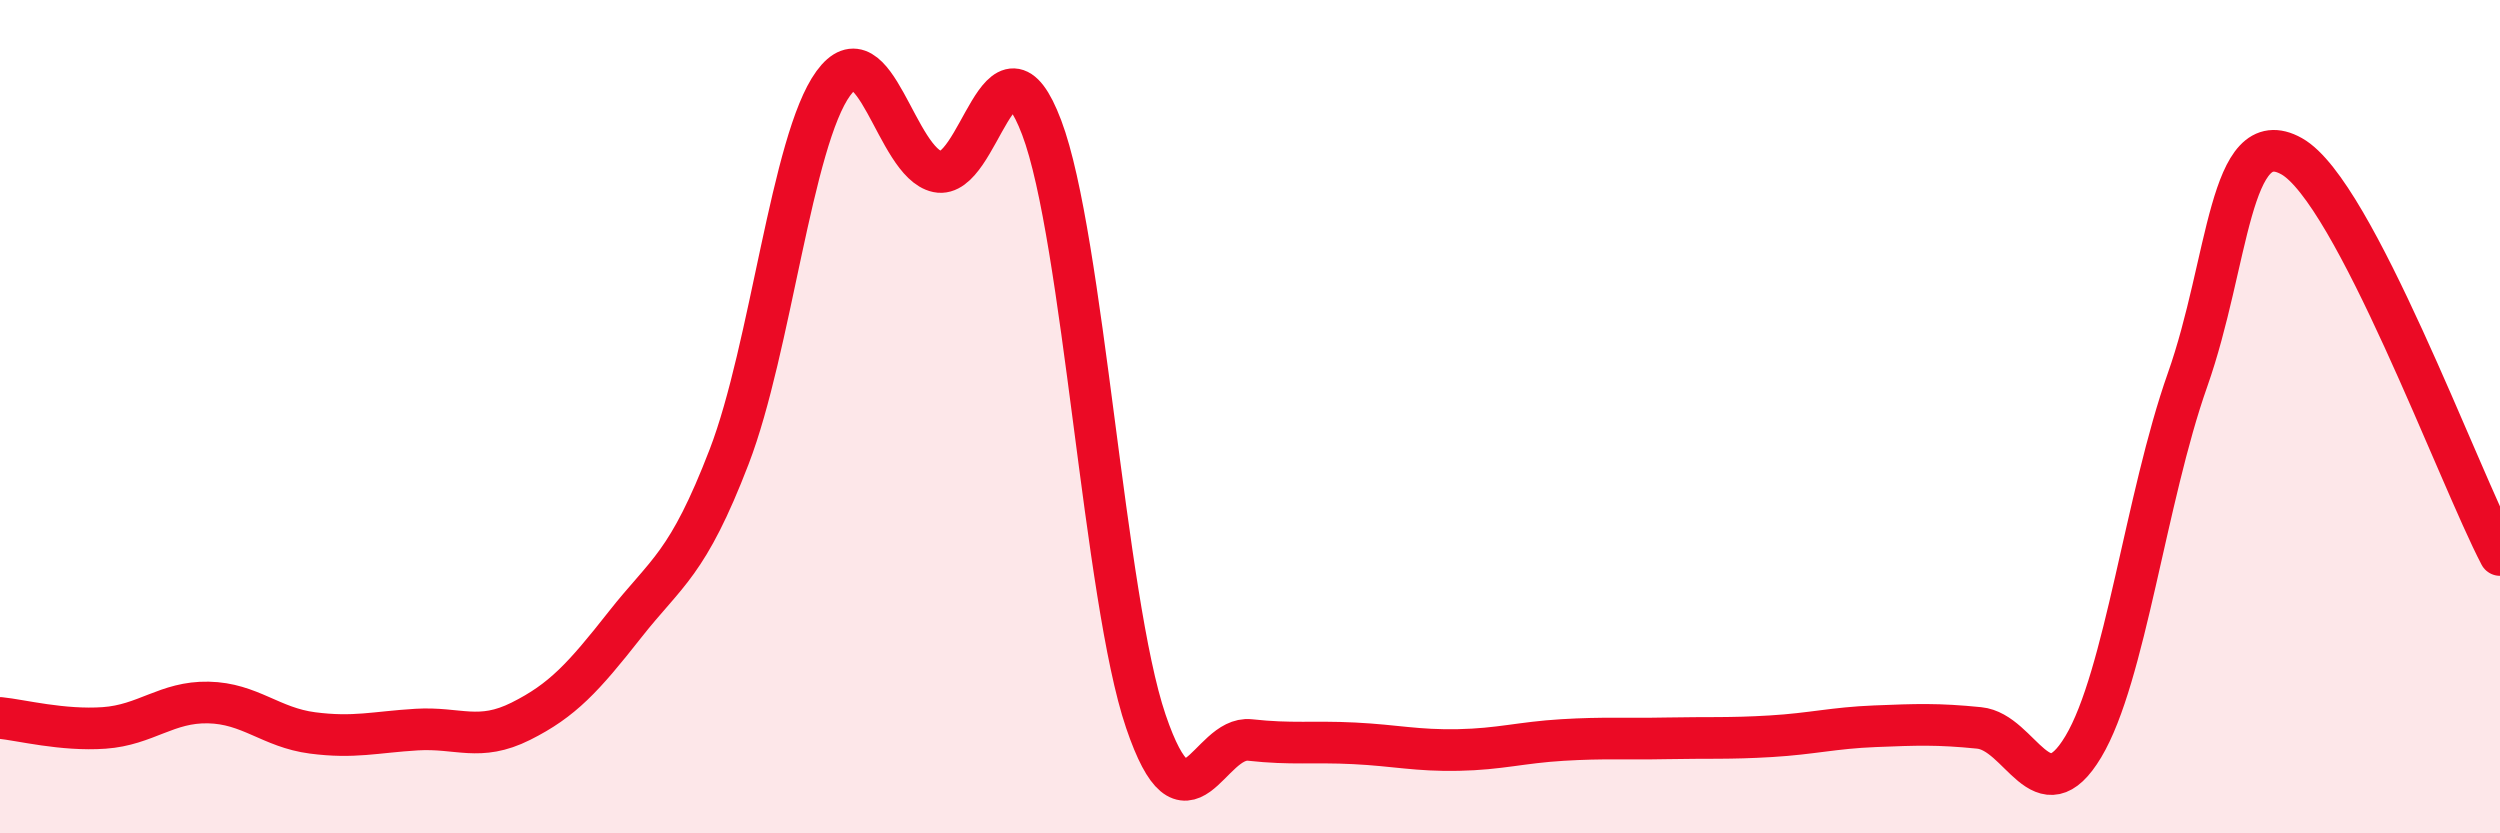
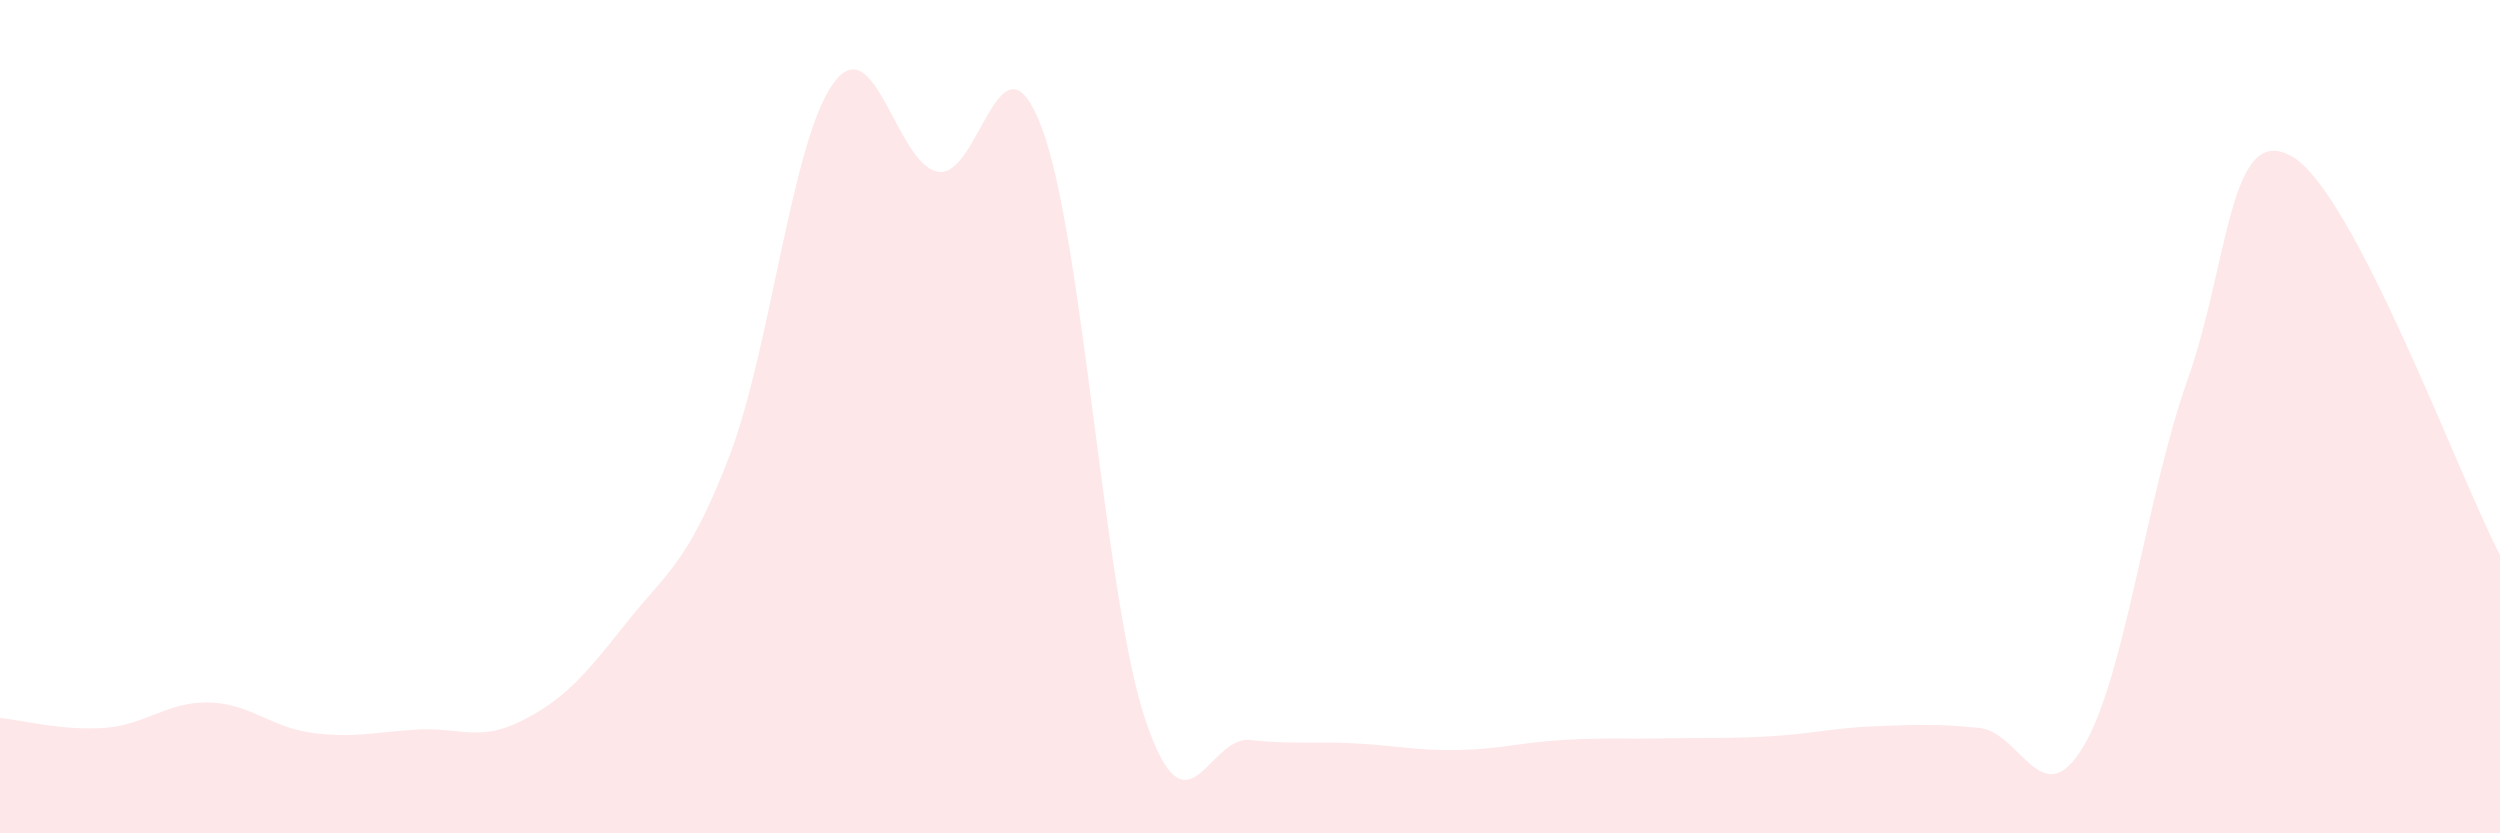
<svg xmlns="http://www.w3.org/2000/svg" width="60" height="20" viewBox="0 0 60 20">
  <path d="M 0,17.23 C 0.5,17.28 1.5,17.54 2.5,17.47 C 3.5,17.4 4,16.84 5,16.86 C 6,16.88 6.5,17.46 7.5,17.59 C 8.5,17.72 9,17.57 10,17.51 C 11,17.45 11.5,17.81 12.5,17.31 C 13.5,16.81 14,16.26 15,14.99 C 16,13.72 16.5,13.56 17.5,10.96 C 18.5,8.36 19,3.37 20,2 C 21,0.63 21.5,3.91 22.5,4.12 C 23.5,4.33 24,0.42 25,3.06 C 26,5.7 26.5,14.37 27.5,17.31 C 28.5,20.25 29,17.65 30,17.76 C 31,17.87 31.5,17.79 32.5,17.84 C 33.5,17.89 34,18.02 35,18 C 36,17.98 36.5,17.82 37.5,17.76 C 38.5,17.7 39,17.74 40,17.72 C 41,17.7 41.5,17.73 42.5,17.67 C 43.5,17.61 44,17.47 45,17.43 C 46,17.39 46.5,17.37 47.5,17.47 C 48.5,17.57 49,19.59 50,17.92 C 51,16.25 51.5,11.95 52.5,9.12 C 53.5,6.29 53.5,2.91 55,3.75 C 56.5,4.59 59,11.41 60,13.32L60 20L0 20Z" fill="#EB0A25" opacity="0.1" stroke-linecap="round" stroke-linejoin="round" />
-   <path d="M 0,17.23 C 0.5,17.28 1.5,17.54 2.5,17.47 C 3.5,17.4 4,16.84 5,16.86 C 6,16.88 6.5,17.46 7.5,17.59 C 8.5,17.72 9,17.57 10,17.51 C 11,17.45 11.5,17.81 12.5,17.31 C 13.5,16.81 14,16.26 15,14.99 C 16,13.72 16.5,13.56 17.5,10.96 C 18.5,8.36 19,3.37 20,2 C 21,0.63 21.5,3.91 22.5,4.12 C 23.5,4.33 24,0.42 25,3.06 C 26,5.7 26.5,14.37 27.5,17.31 C 28.5,20.25 29,17.65 30,17.76 C 31,17.87 31.5,17.79 32.5,17.84 C 33.5,17.89 34,18.02 35,18 C 36,17.98 36.5,17.82 37.5,17.76 C 38.5,17.7 39,17.74 40,17.72 C 41,17.7 41.5,17.73 42.5,17.67 C 43.5,17.61 44,17.47 45,17.43 C 46,17.39 46.5,17.37 47.5,17.47 C 48.5,17.57 49,19.59 50,17.92 C 51,16.25 51.5,11.95 52.5,9.12 C 53.5,6.29 53.5,2.91 55,3.75 C 56.5,4.59 59,11.41 60,13.32" stroke="#EB0A25" stroke-width="1" fill="none" stroke-linecap="round" stroke-linejoin="round" />
</svg>